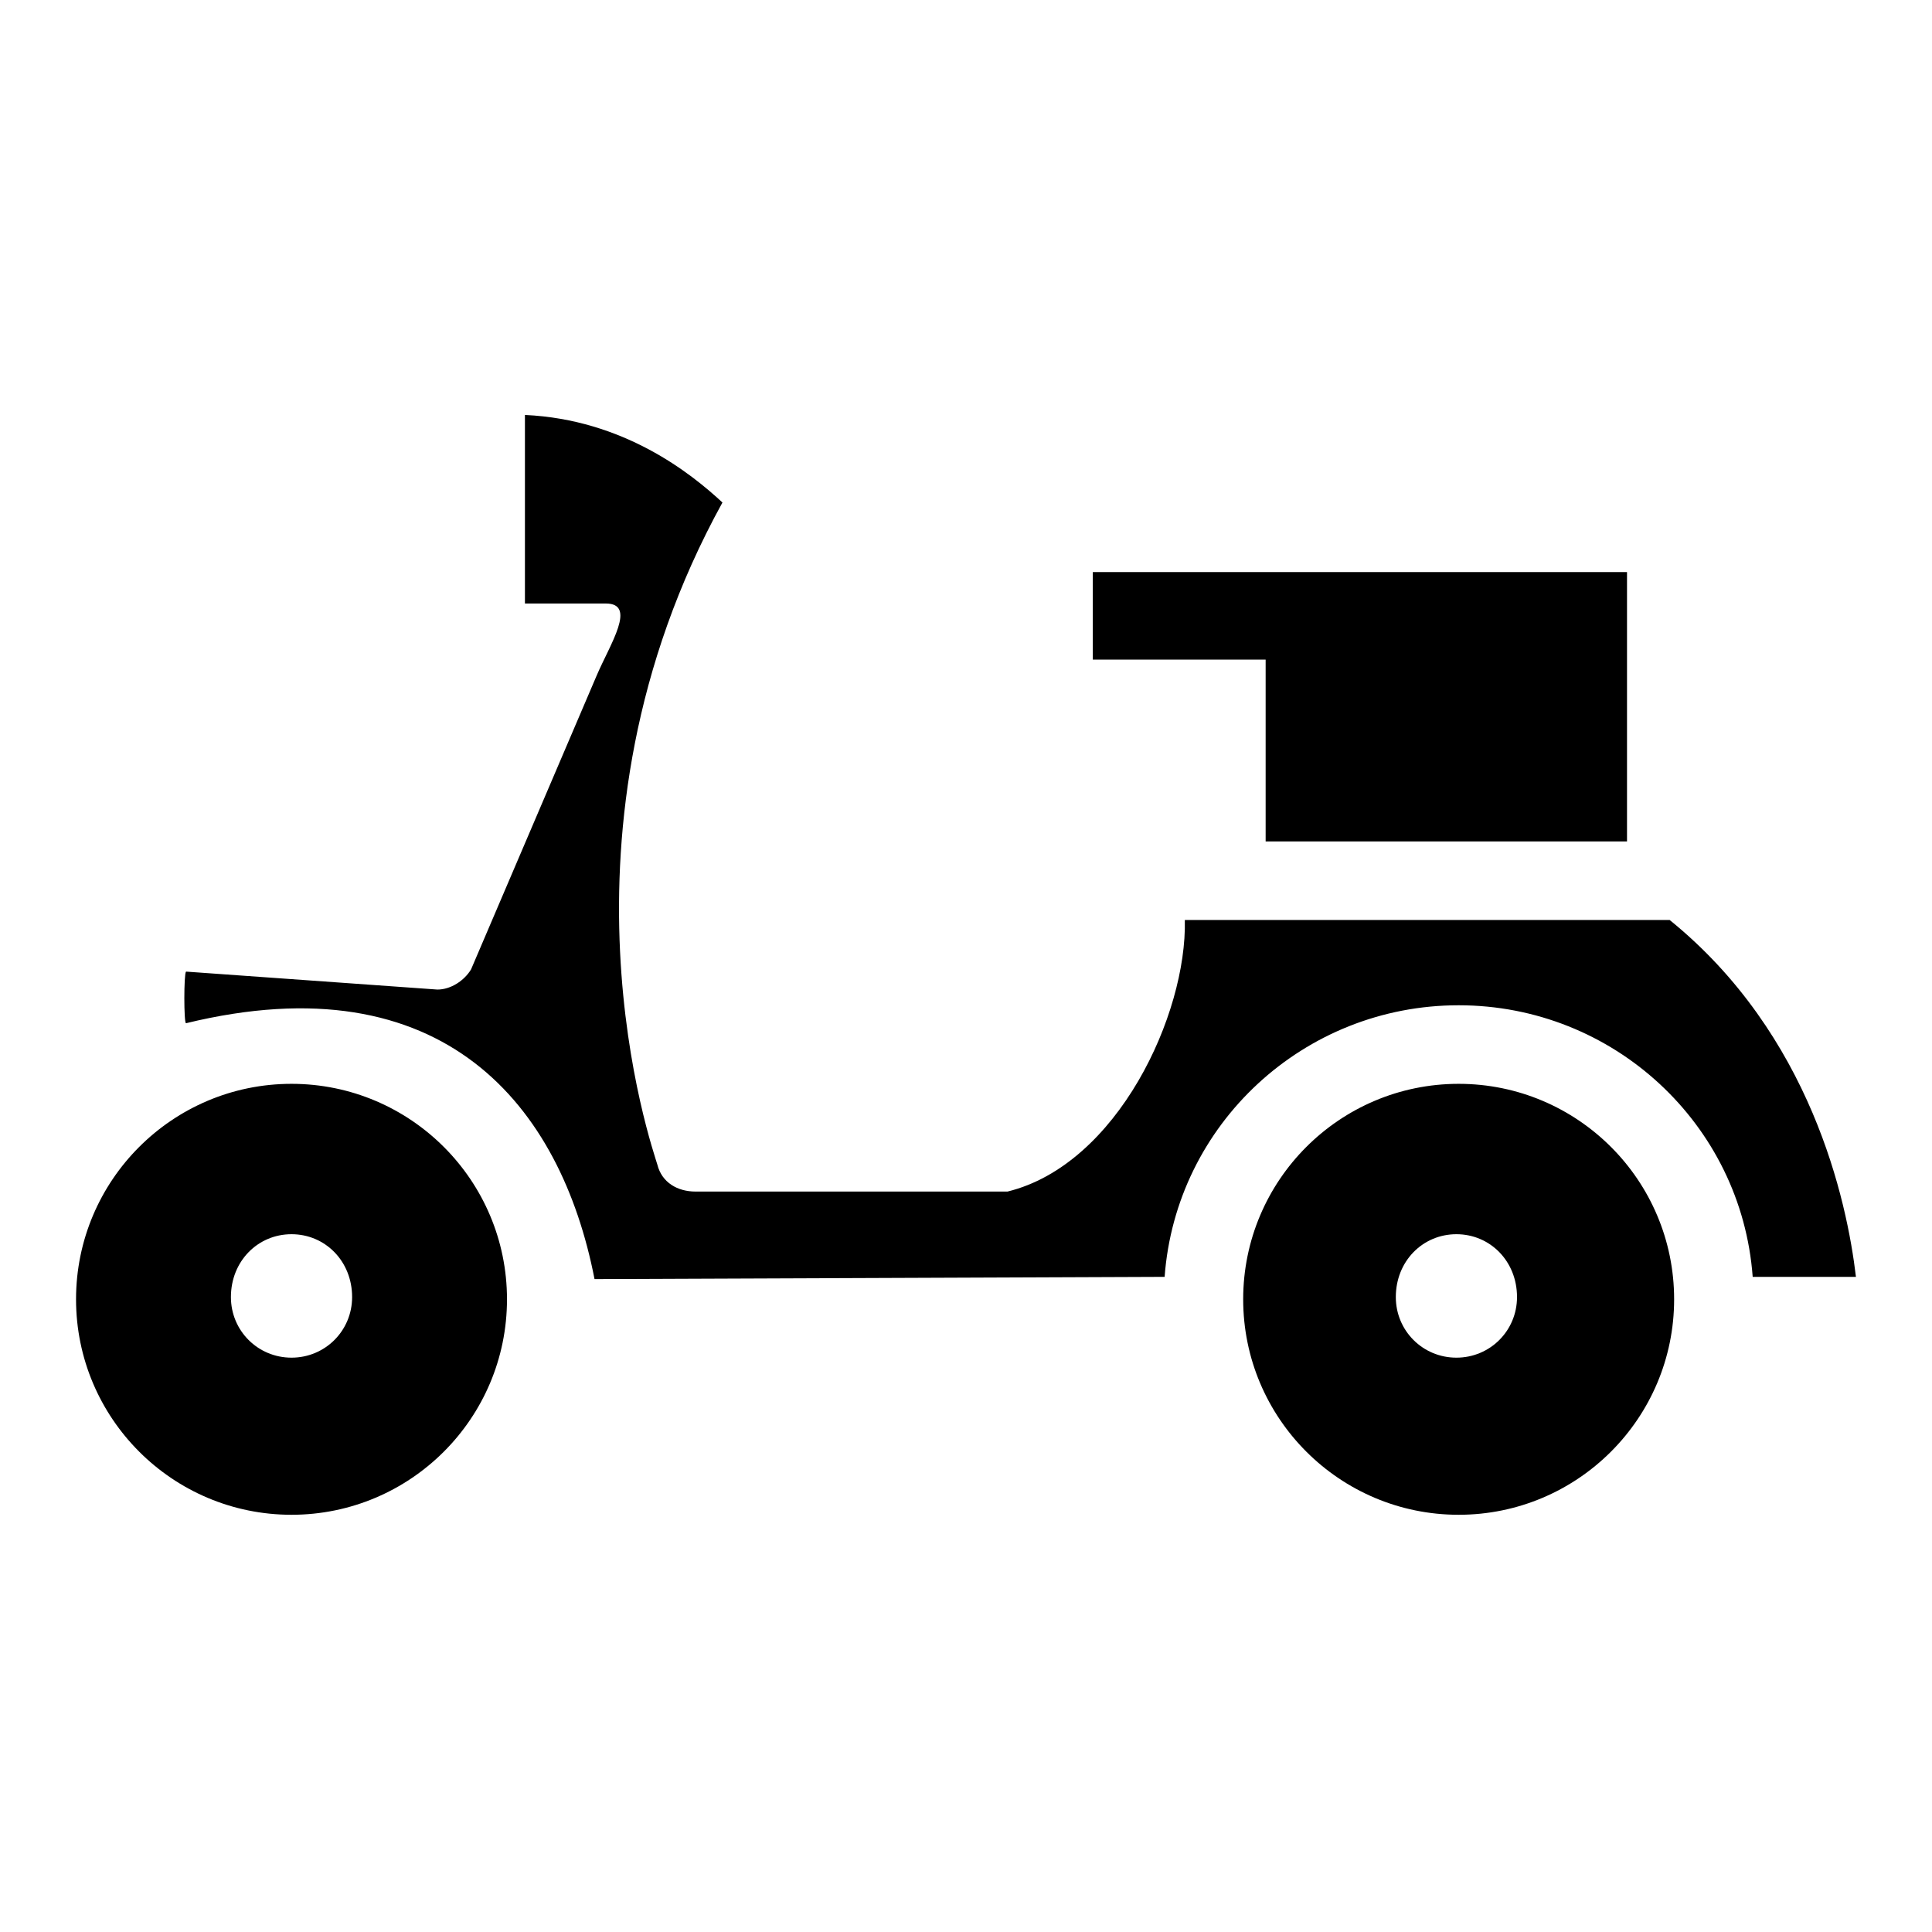
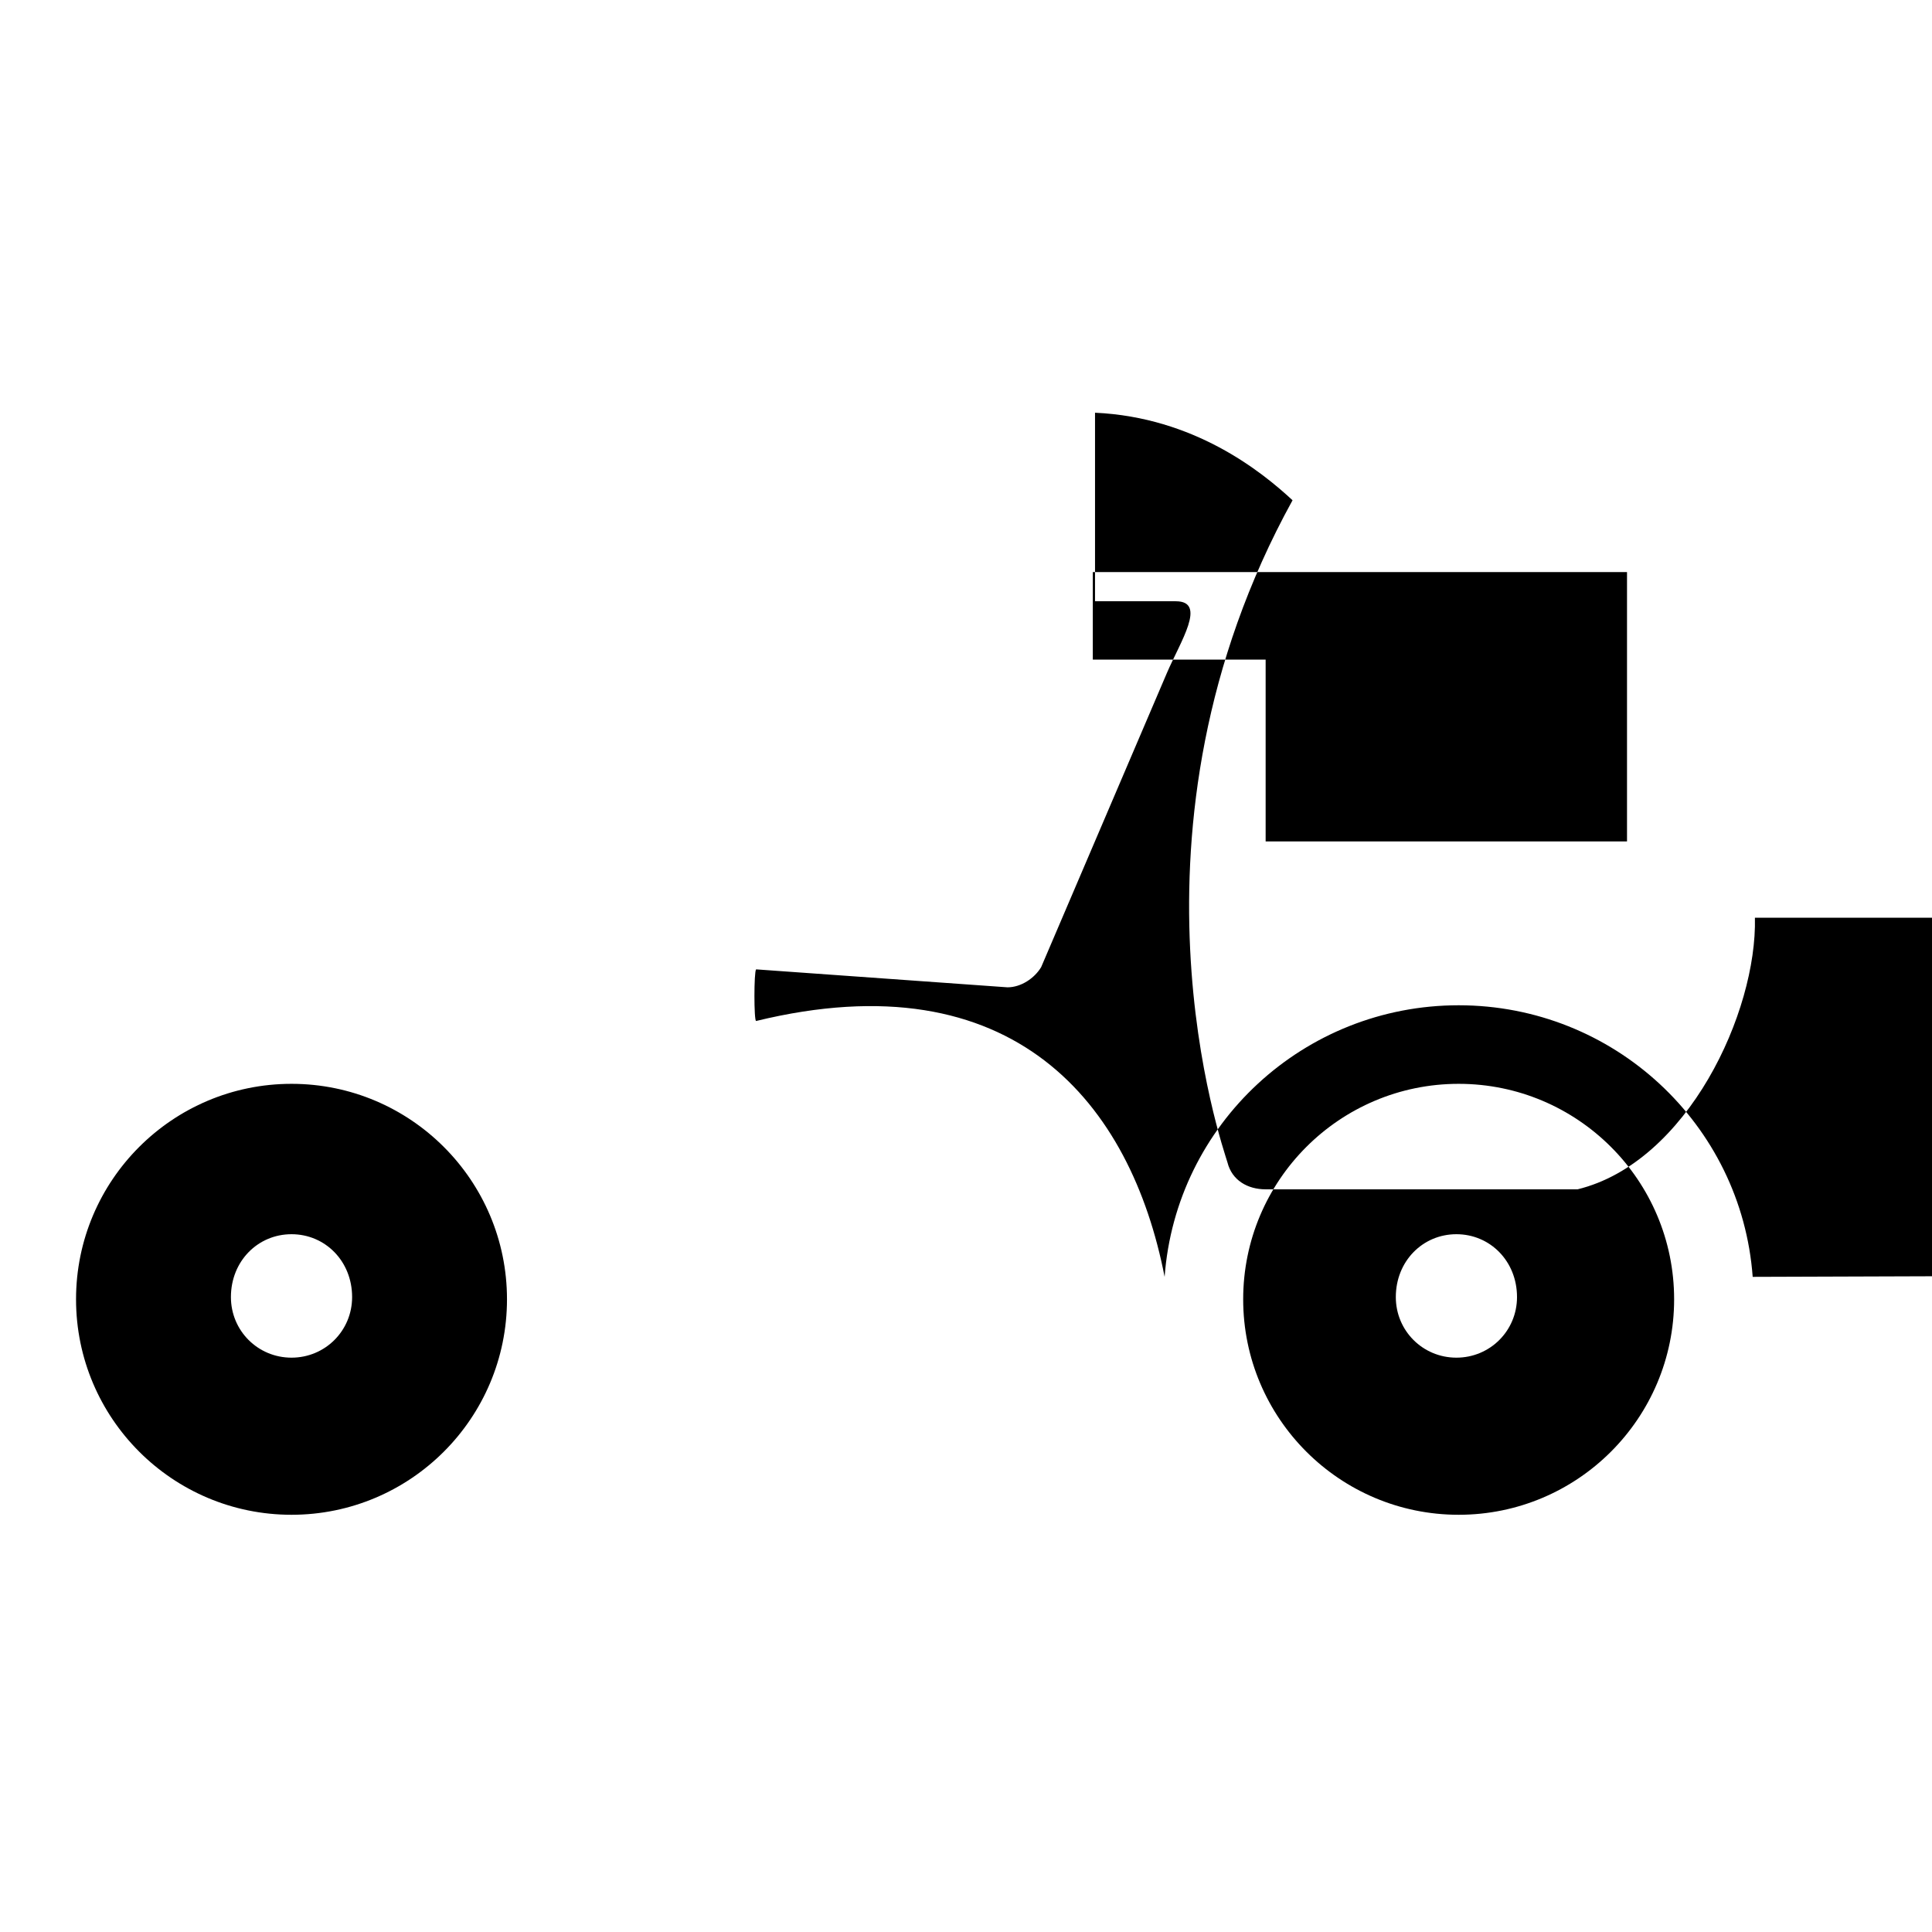
<svg xmlns="http://www.w3.org/2000/svg" fill="#000000" width="800px" height="800px" version="1.1" viewBox="144 144 512 512">
-   <path d="m608.48 482.38c-2.973-40.449-36.879-71.973-77.922-71.973-41.043 0-74.945 31.523-77.922 71.973l-151.08 0.594c-8.922-45.801-39.852-84.465-108.26-67.809-0.594 0-0.594-13.086 0-13.68l66.621 4.758c3.57 0 7.137-2.379 8.922-5.352l33.309-77.922c3.57-8.328 10.707-19.035 2.379-19.035h-21.414v-49.965c26.172 1.191 44.016 15.465 52.344 23.199-48.18 87.438-18.438 171.31-17.25 175.47 1.191 4.758 5.352 7.137 10.113 7.137h82.68c29.145-7.137 47.586-46.992 46.992-71.973h128.48c37.473 30.336 46.992 74.352 49.371 94.574zm-77.922 63.051c-31.523 0-57.102-25.578-57.102-57.102s25.578-57.102 57.102-57.102c31.523 0 57.102 25.578 57.102 57.102s-25.578 57.102-57.102 57.102zm-0.594-74.352c8.922 0 16.059 7.137 16.059 16.656 0 8.922-7.137 16.059-16.059 16.059s-16.059-7.137-16.059-16.059c0-9.516 7.137-16.656 16.059-16.656zm-308.71 74.352c-31.523 0-57.102-25.578-57.102-57.102s25.578-57.102 57.102-57.102c31.523 0 57.102 25.578 57.102 57.102s-25.578 57.102-57.102 57.102zm0-74.352c8.922 0 16.059 7.137 16.059 16.656 0 8.922-7.137 16.059-16.059 16.059s-16.059-7.137-16.059-16.059c0-9.516 7.137-16.656 16.059-16.656zm212.35-152.27v-23.199h141.57v71.379h-95.766v-48.18z" fill-rule="evenodd" />
+   <path d="m608.48 482.38c-2.973-40.449-36.879-71.973-77.922-71.973-41.043 0-74.945 31.523-77.922 71.973c-8.922-45.801-39.852-84.465-108.26-67.809-0.594 0-0.594-13.086 0-13.68l66.621 4.758c3.57 0 7.137-2.379 8.922-5.352l33.309-77.922c3.57-8.328 10.707-19.035 2.379-19.035h-21.414v-49.965c26.172 1.191 44.016 15.465 52.344 23.199-48.18 87.438-18.438 171.31-17.25 175.47 1.191 4.758 5.352 7.137 10.113 7.137h82.68c29.145-7.137 47.586-46.992 46.992-71.973h128.48c37.473 30.336 46.992 74.352 49.371 94.574zm-77.922 63.051c-31.523 0-57.102-25.578-57.102-57.102s25.578-57.102 57.102-57.102c31.523 0 57.102 25.578 57.102 57.102s-25.578 57.102-57.102 57.102zm-0.594-74.352c8.922 0 16.059 7.137 16.059 16.656 0 8.922-7.137 16.059-16.059 16.059s-16.059-7.137-16.059-16.059c0-9.516 7.137-16.656 16.059-16.656zm-308.71 74.352c-31.523 0-57.102-25.578-57.102-57.102s25.578-57.102 57.102-57.102c31.523 0 57.102 25.578 57.102 57.102s-25.578 57.102-57.102 57.102zm0-74.352c8.922 0 16.059 7.137 16.059 16.656 0 8.922-7.137 16.059-16.059 16.059s-16.059-7.137-16.059-16.059c0-9.516 7.137-16.656 16.059-16.656zm212.35-152.27v-23.199h141.57v71.379h-95.766v-48.18z" fill-rule="evenodd" />
</svg>